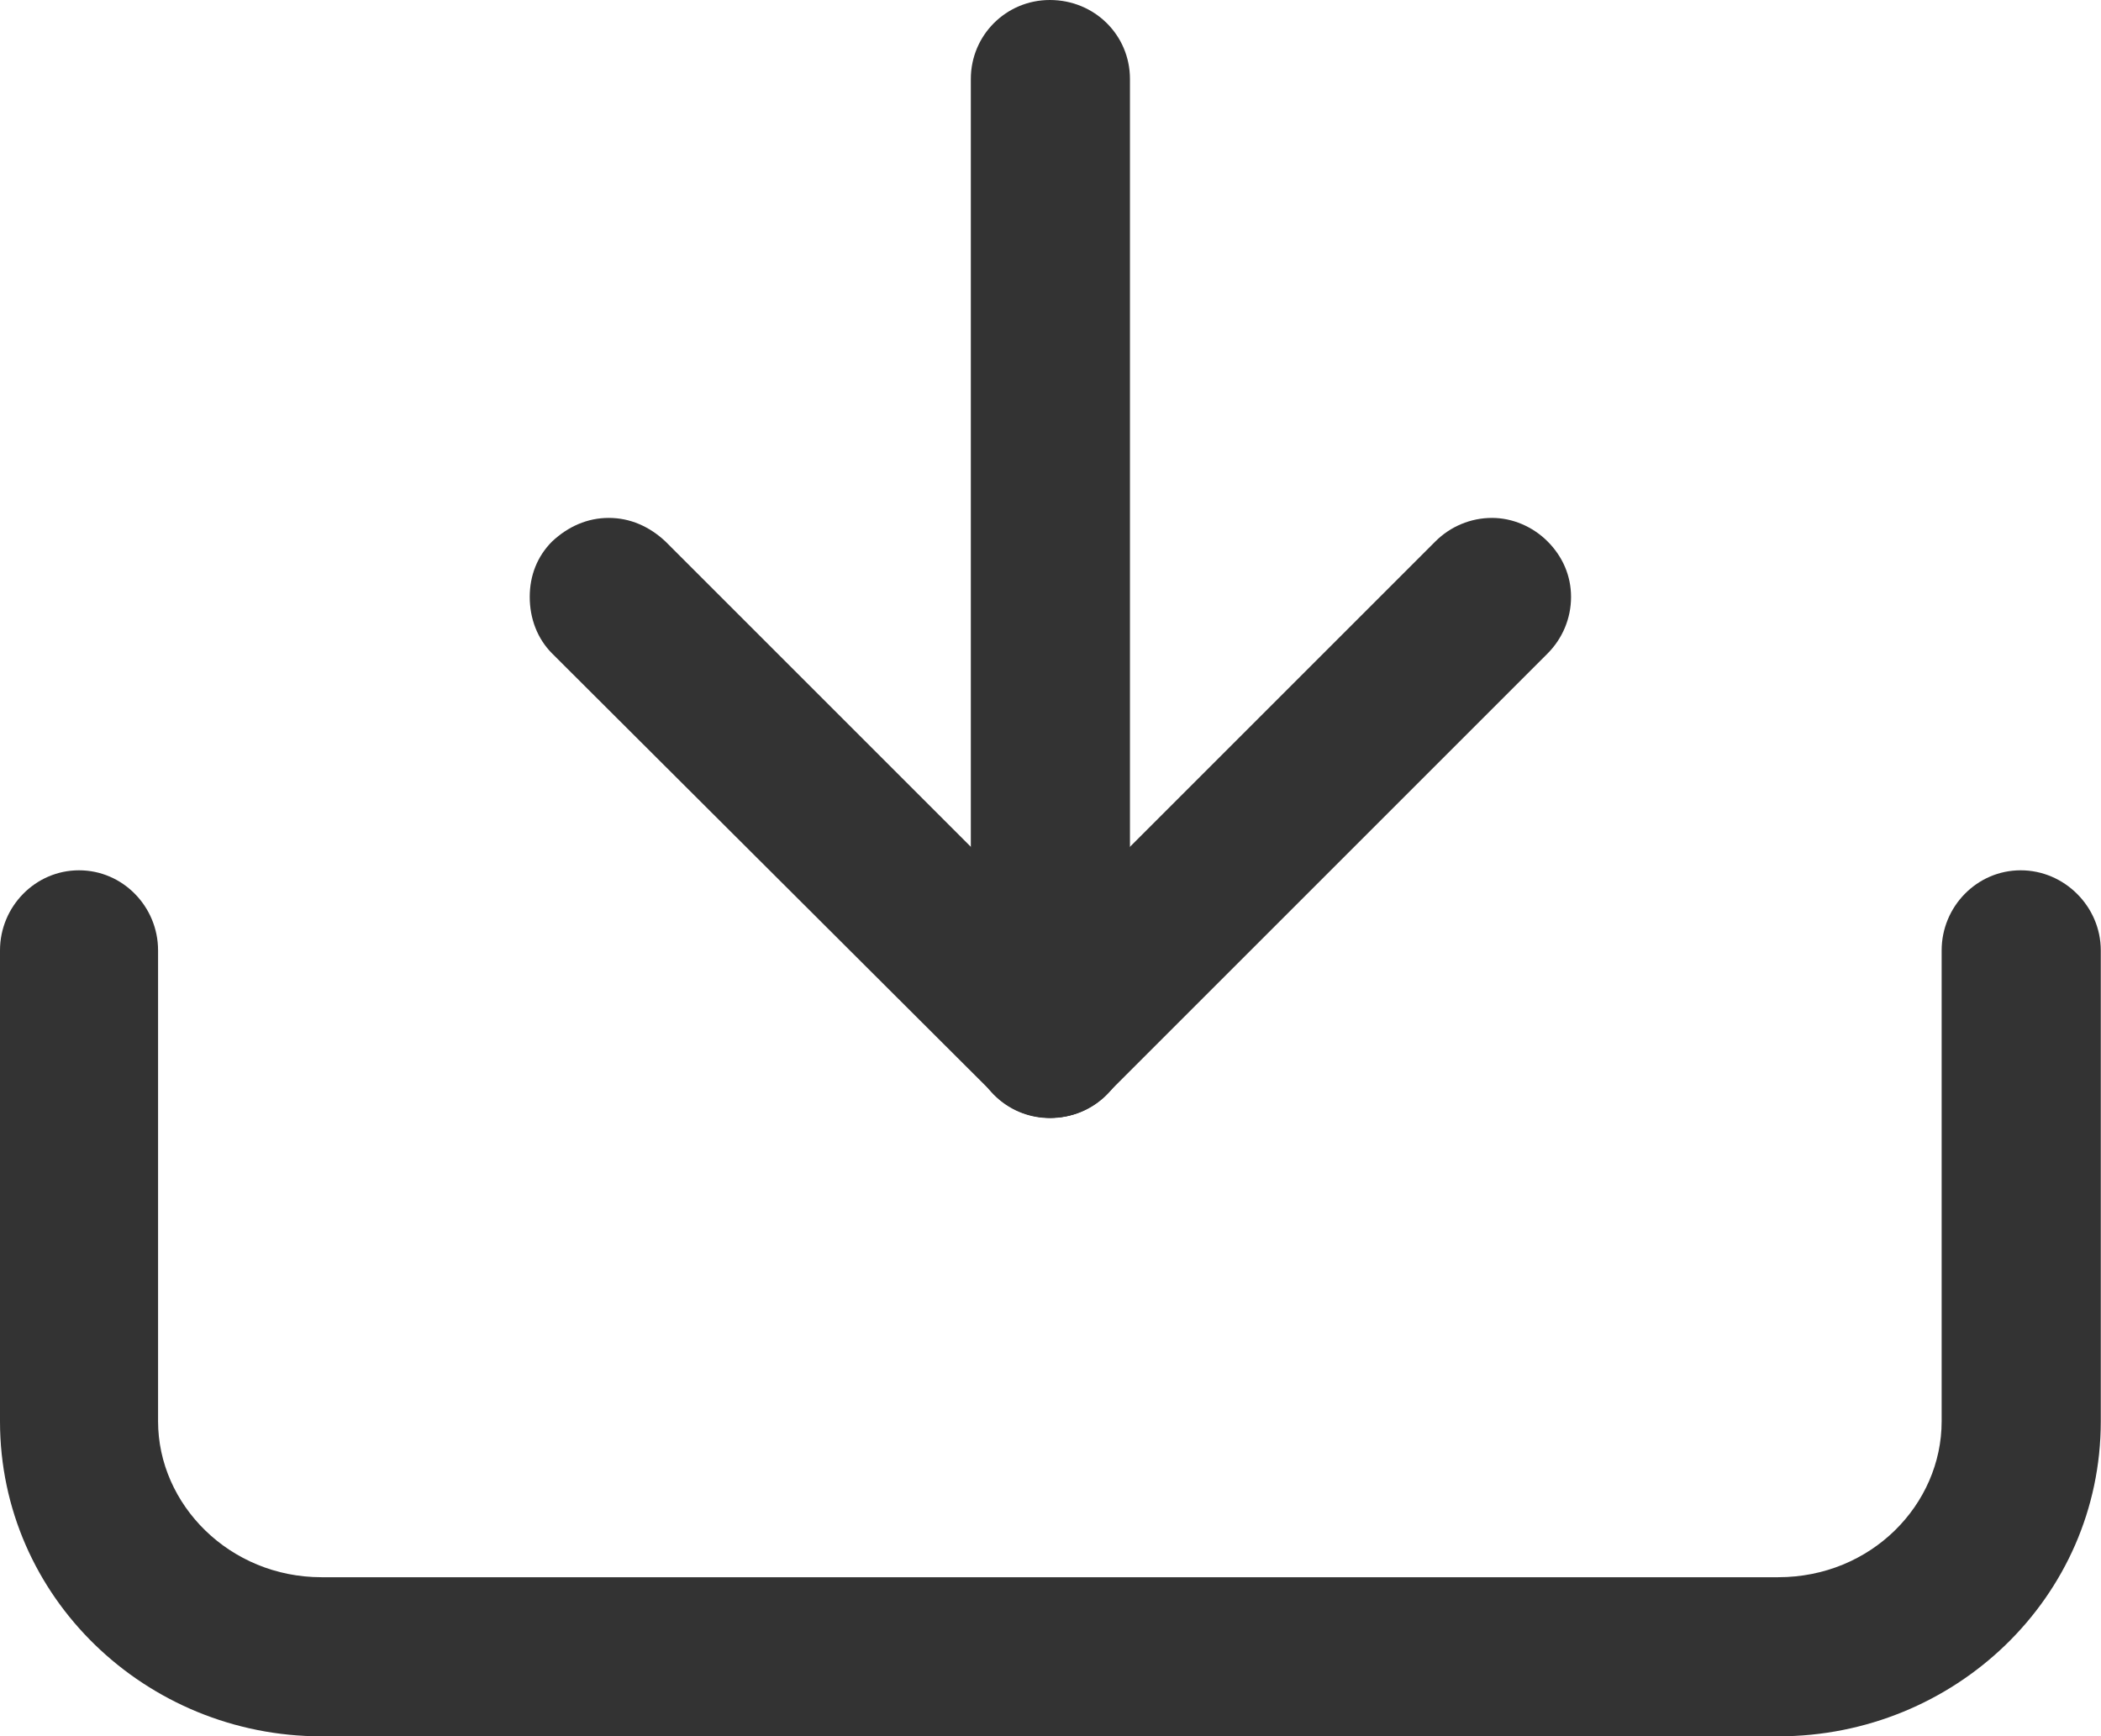
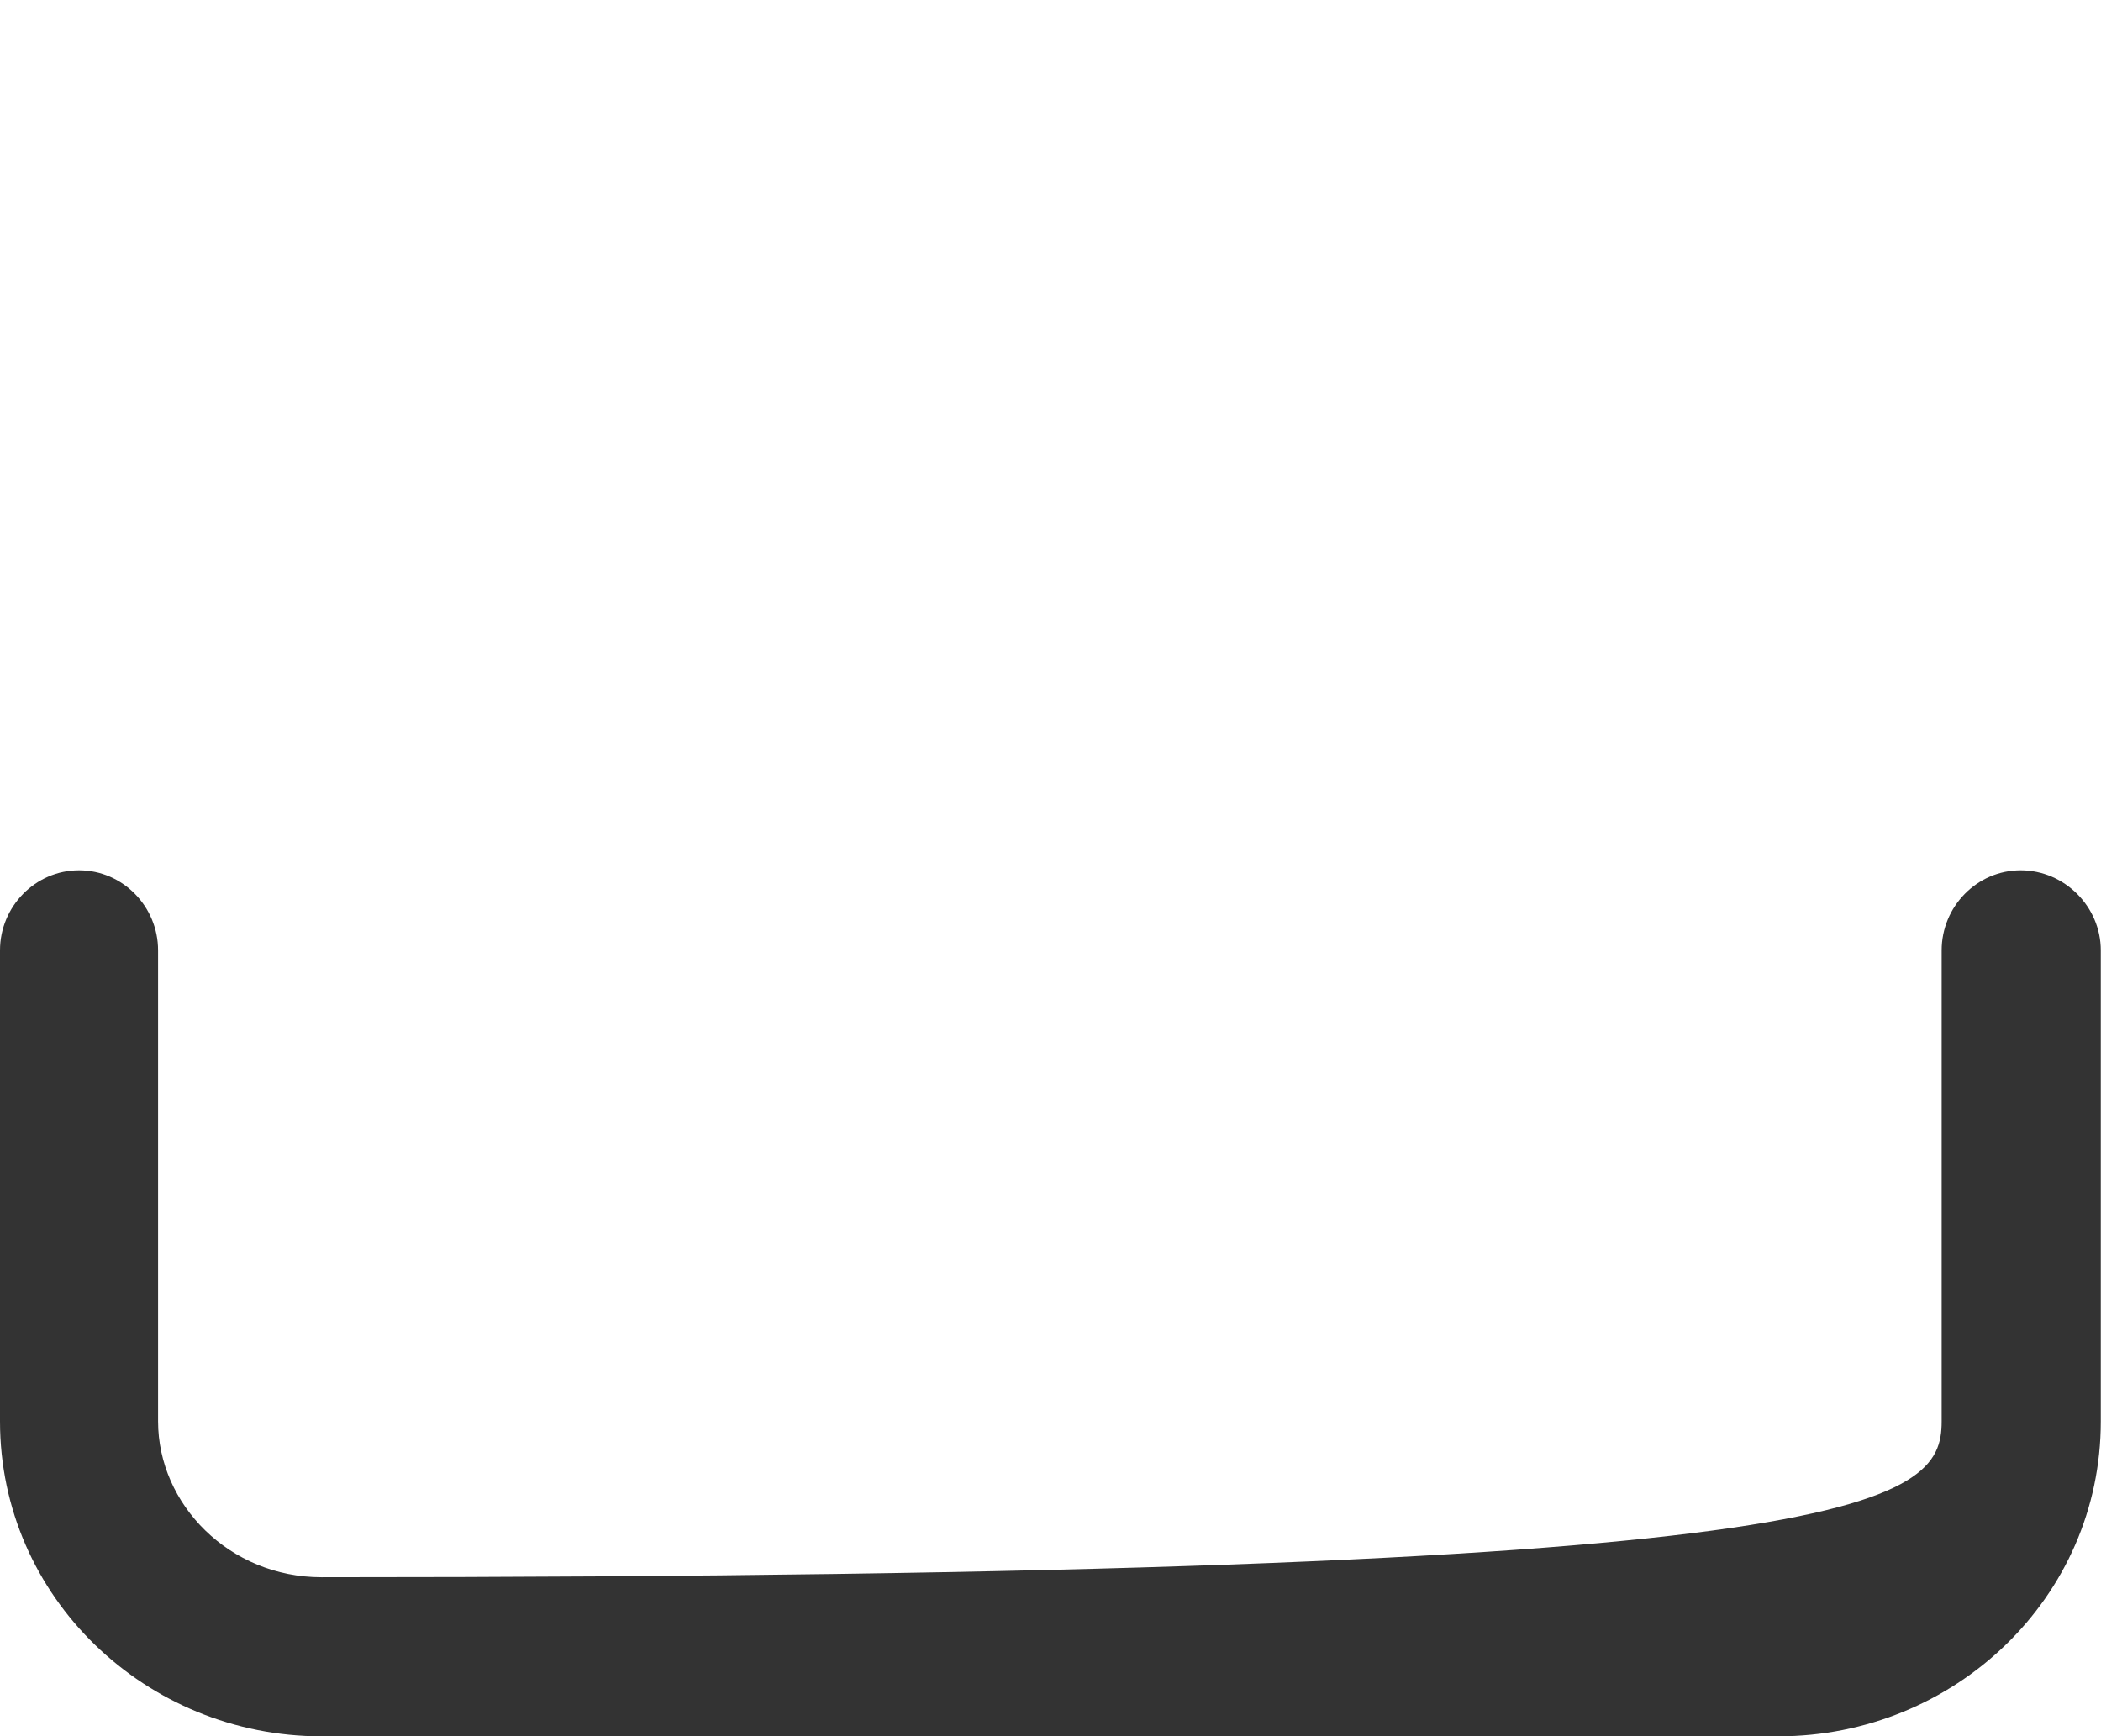
<svg xmlns="http://www.w3.org/2000/svg" width="19.672" height="16.26" viewBox="0 0 19.672 16.26" fill="none">
  <desc>
			Created with Pixso.
	</desc>
  <defs />
-   <path id="路径" d="M1.48 8.9L1.48 13.31C1.48 14.09 2.15 14.77 3.01 14.77L16.65 14.77C17.52 14.77 18.18 14.09 18.18 13.31L18.18 8.9C18.18 8.49 18.51 8.15 18.92 8.15C19.33 8.15 19.67 8.49 19.67 8.9L19.67 13.31C19.67 14.96 18.3 16.26 16.65 16.26L3.01 16.26C1.37 16.26 0 14.96 0 13.31L0 8.9C0 8.49 0.33 8.15 0.74 8.15C1.15 8.15 1.48 8.49 1.48 8.9Z" fill="#333333" fill-opacity="1" fill-rule="evenodd" />
-   <path id="路径" d="M10.58 9.72C10.58 10.14 10.25 10.47 9.83 10.47C9.42 10.47 9.09 10.14 9.09 9.72L9.09 0.74C9.09 0.33 9.42 0 9.83 0C10.25 0 10.58 0.33 10.58 0.74L10.58 9.72Z" fill="#333333" fill-opacity="1" fill-rule="evenodd" />
-   <path id="路径" d="M5.7 4.85C5.9 4.85 6.08 4.93 6.23 5.07L10.36 9.2C10.65 9.49 10.65 9.96 10.36 10.25C10.07 10.54 9.6 10.54 9.31 10.25L5.17 6.12C5.03 5.98 4.96 5.79 4.96 5.59C4.96 5.39 5.03 5.21 5.17 5.07C5.32 4.93 5.5 4.85 5.7 4.85Z" fill="#333333" fill-opacity="1" fill-rule="evenodd" />
-   <path id="路径" d="M13.97 4.85C13.77 4.85 13.58 4.93 13.44 5.07L9.31 9.2C9.01 9.49 9.01 9.96 9.31 10.25C9.6 10.54 10.07 10.54 10.36 10.25L14.49 6.12C14.63 5.98 14.71 5.79 14.71 5.59C14.71 5.39 14.63 5.21 14.49 5.07C14.35 4.93 14.16 4.85 13.97 4.85Z" fill="#333333" fill-opacity="1" fill-rule="evenodd" />
+   <path id="路径" d="M1.48 8.9L1.48 13.31C1.48 14.09 2.15 14.77 3.01 14.77C17.52 14.77 18.18 14.09 18.18 13.31L18.18 8.9C18.18 8.49 18.51 8.15 18.92 8.15C19.33 8.15 19.67 8.49 19.67 8.9L19.67 13.31C19.67 14.96 18.3 16.26 16.65 16.26L3.01 16.26C1.37 16.26 0 14.96 0 13.31L0 8.9C0 8.49 0.33 8.15 0.74 8.15C1.15 8.15 1.48 8.49 1.48 8.9Z" fill="#333333" fill-opacity="1" fill-rule="evenodd" />
</svg>